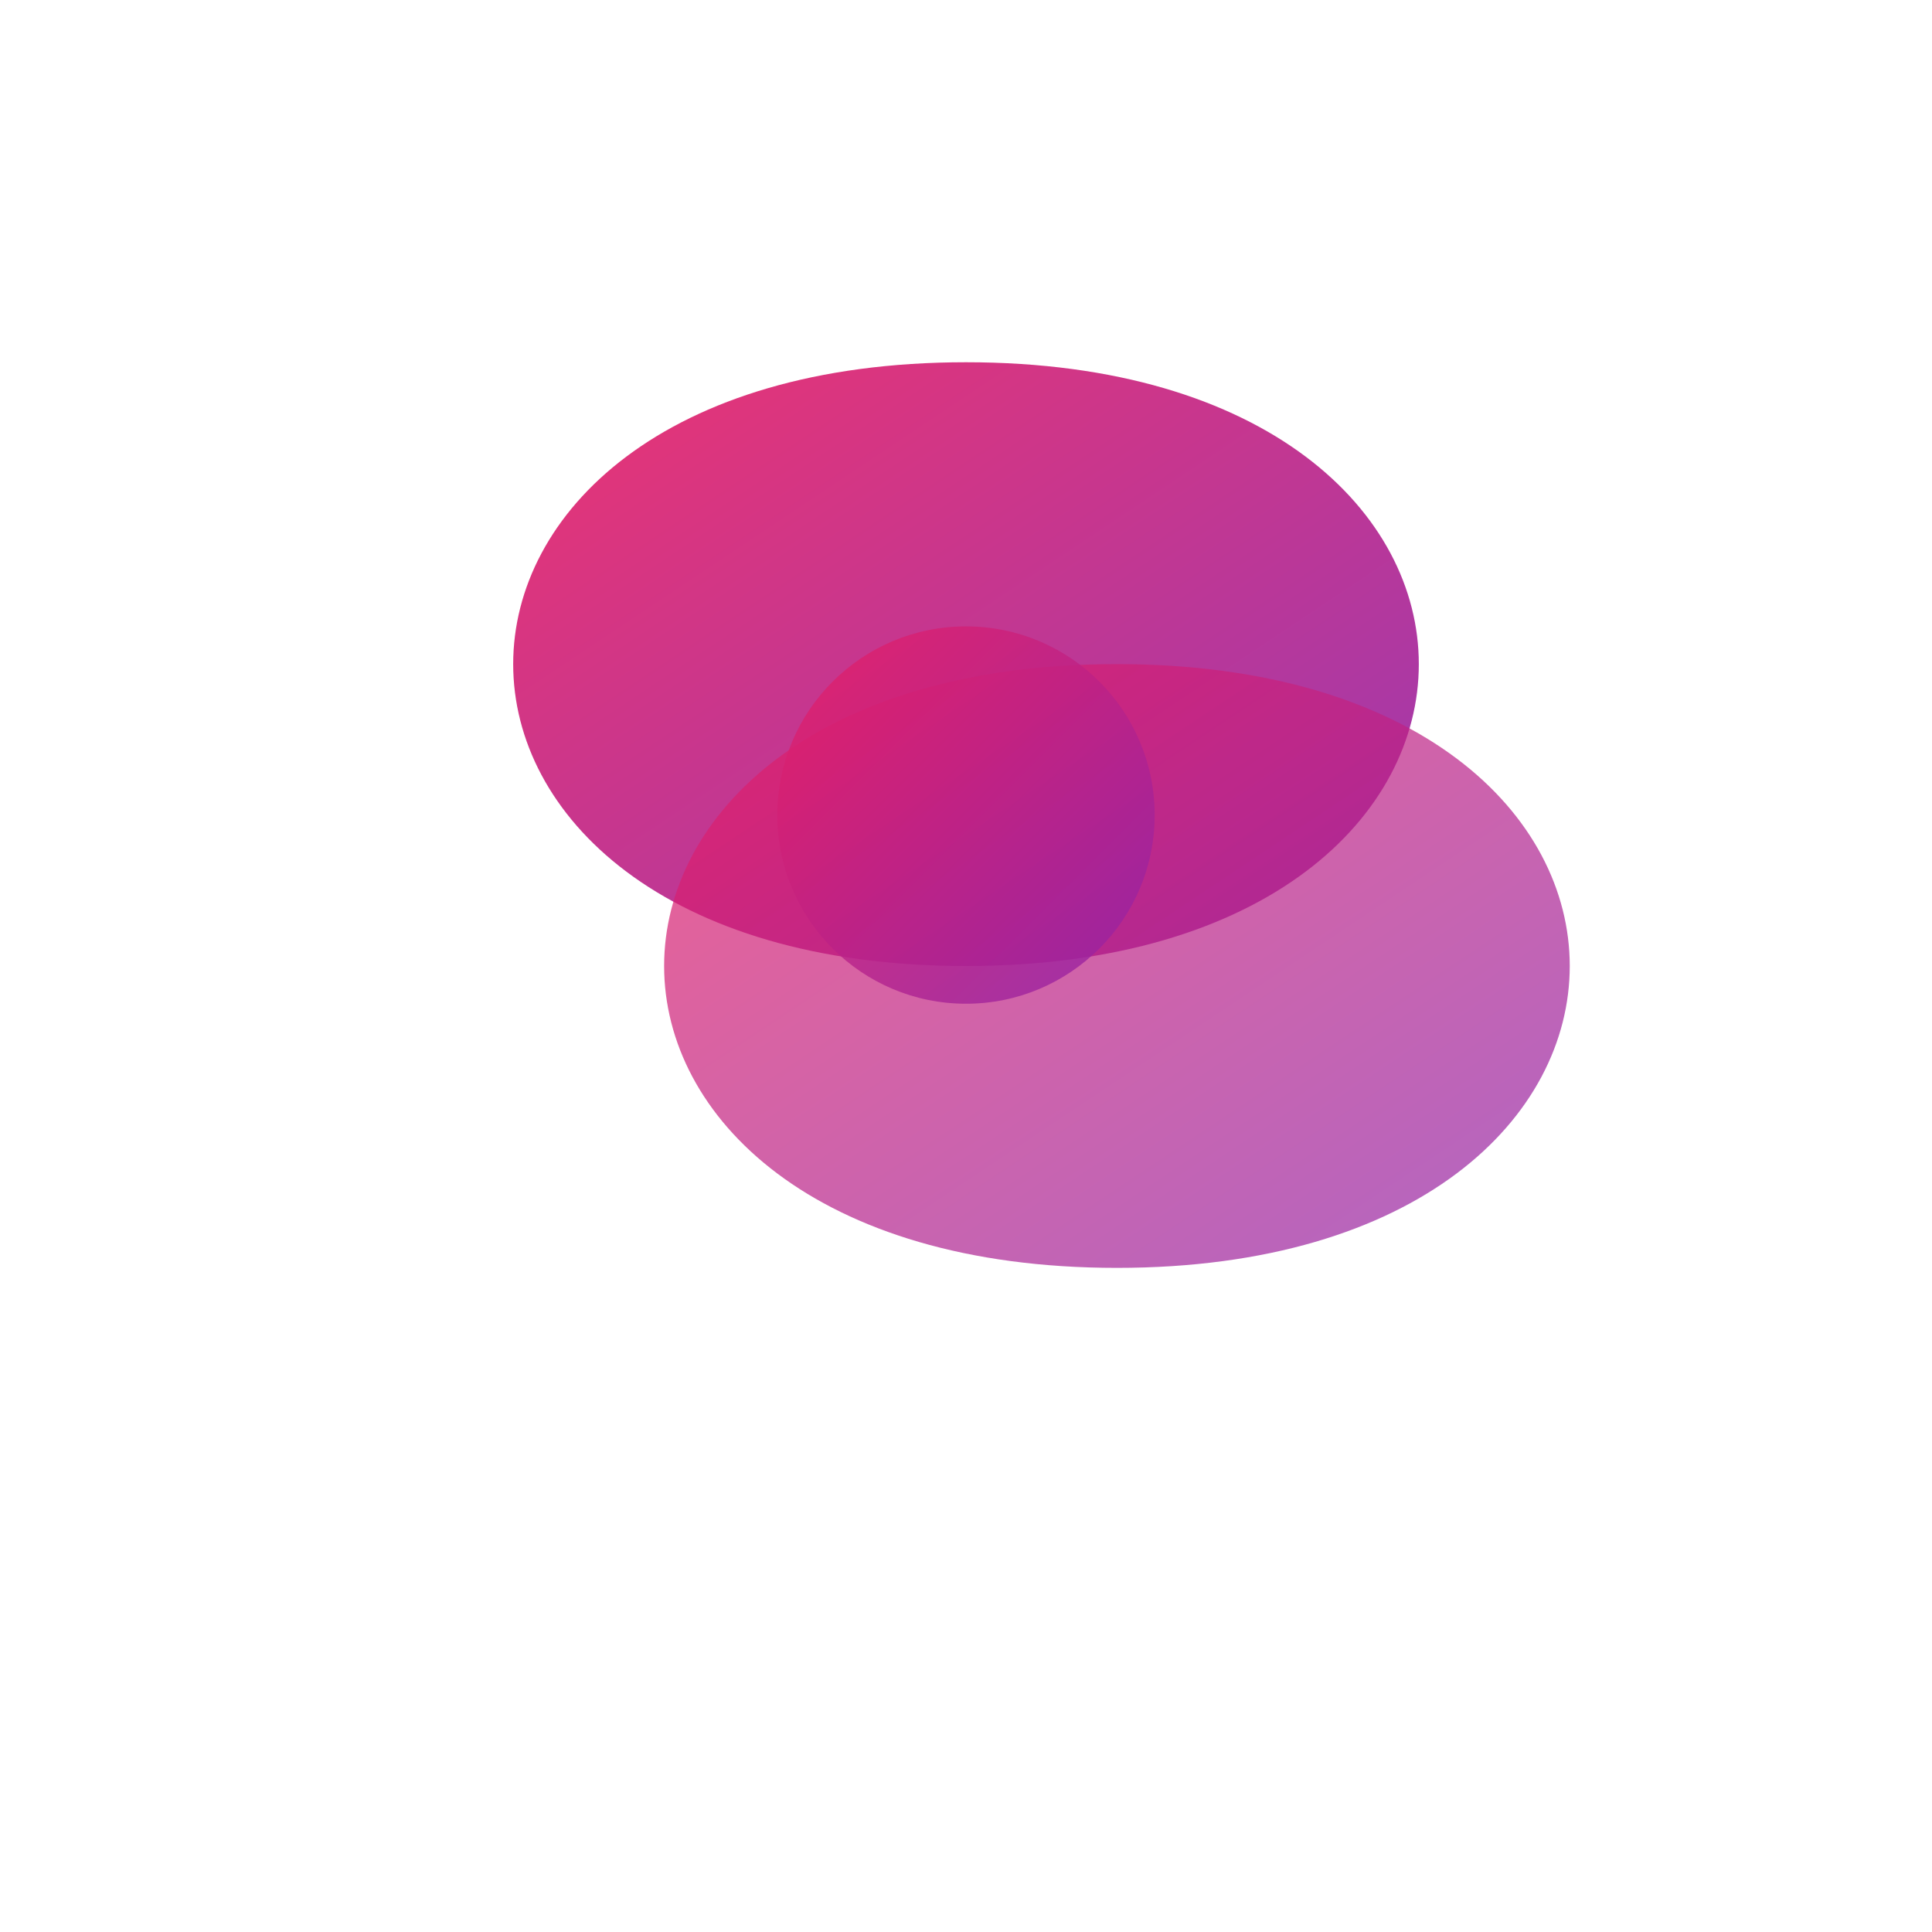
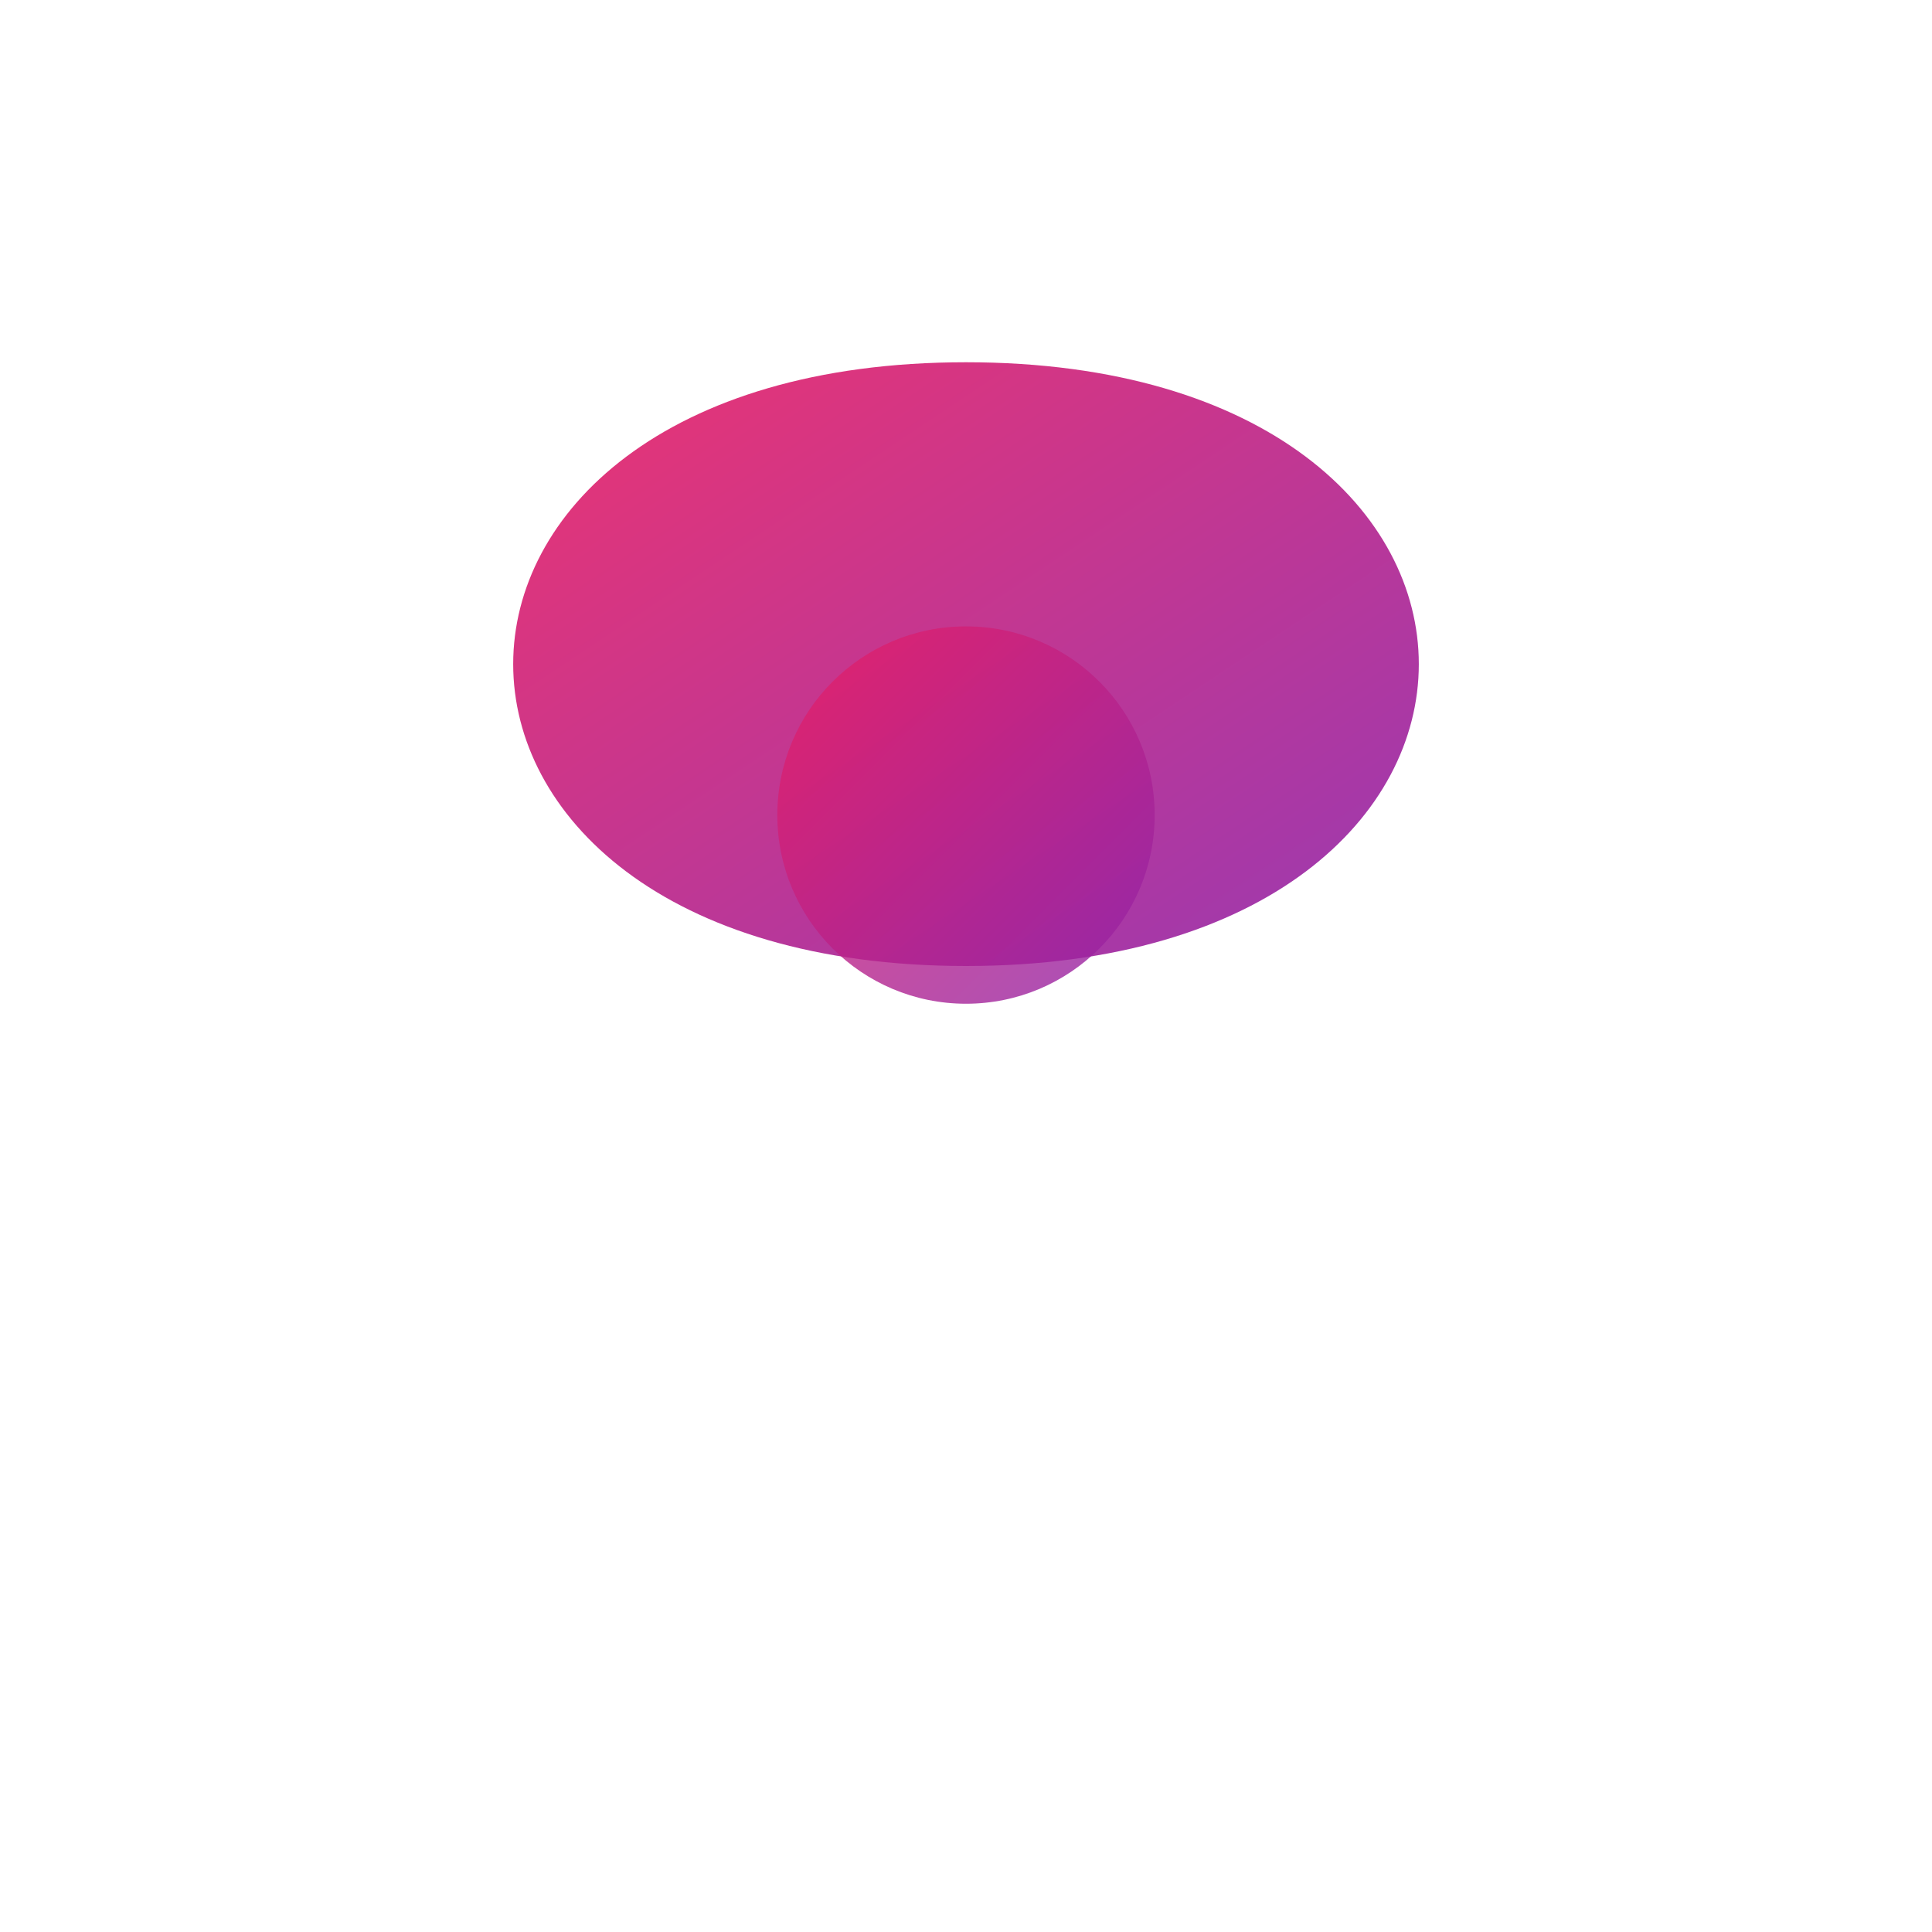
<svg xmlns="http://www.w3.org/2000/svg" width="256" height="256" viewBox="0 0 256 256">
  <defs>
    <linearGradient id="grad1" x1="0%" y1="0%" x2="100%" y2="100%">
      <stop offset="0%" style="stop-color:#e91e63;stop-opacity:1" />
      <stop offset="100%" style="stop-color:#8e24aa;stop-opacity:1" />
    </linearGradient>
  </defs>
  <g transform="translate(128,128)">
    <path d="M-60,-40 C-60,-60 -40,-80 0,-80 C40,-80 60,-60 60,-40 C60,-20 40,0 0,0 C-40,0 -60,-20 -60,-40 Z" fill="url(#grad1)" opacity="0.9" />
-     <path d="M-40,0 C-40,20 -20,40 20,40 C60,40 80,20 80,0 C80,-20 60,-40 20,-40 C-20,-40 -40,-20 -40,0 Z" fill="url(#grad1)" opacity="0.7" />
    <circle cx="0" cy="-20" r="25" fill="url(#grad1)" opacity="0.8" />
  </g>
</svg>